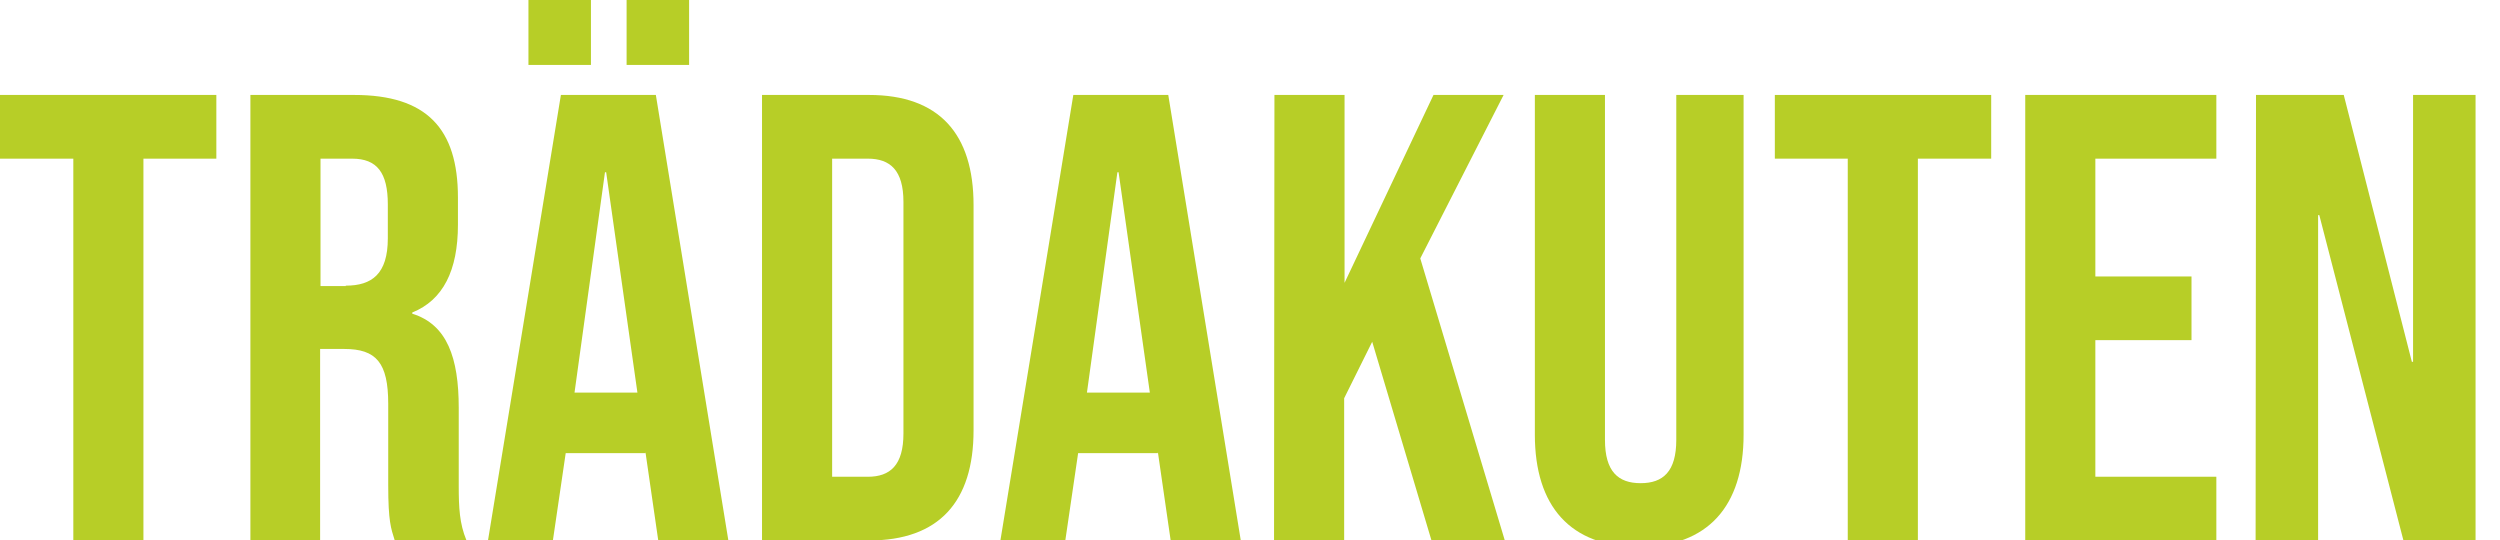
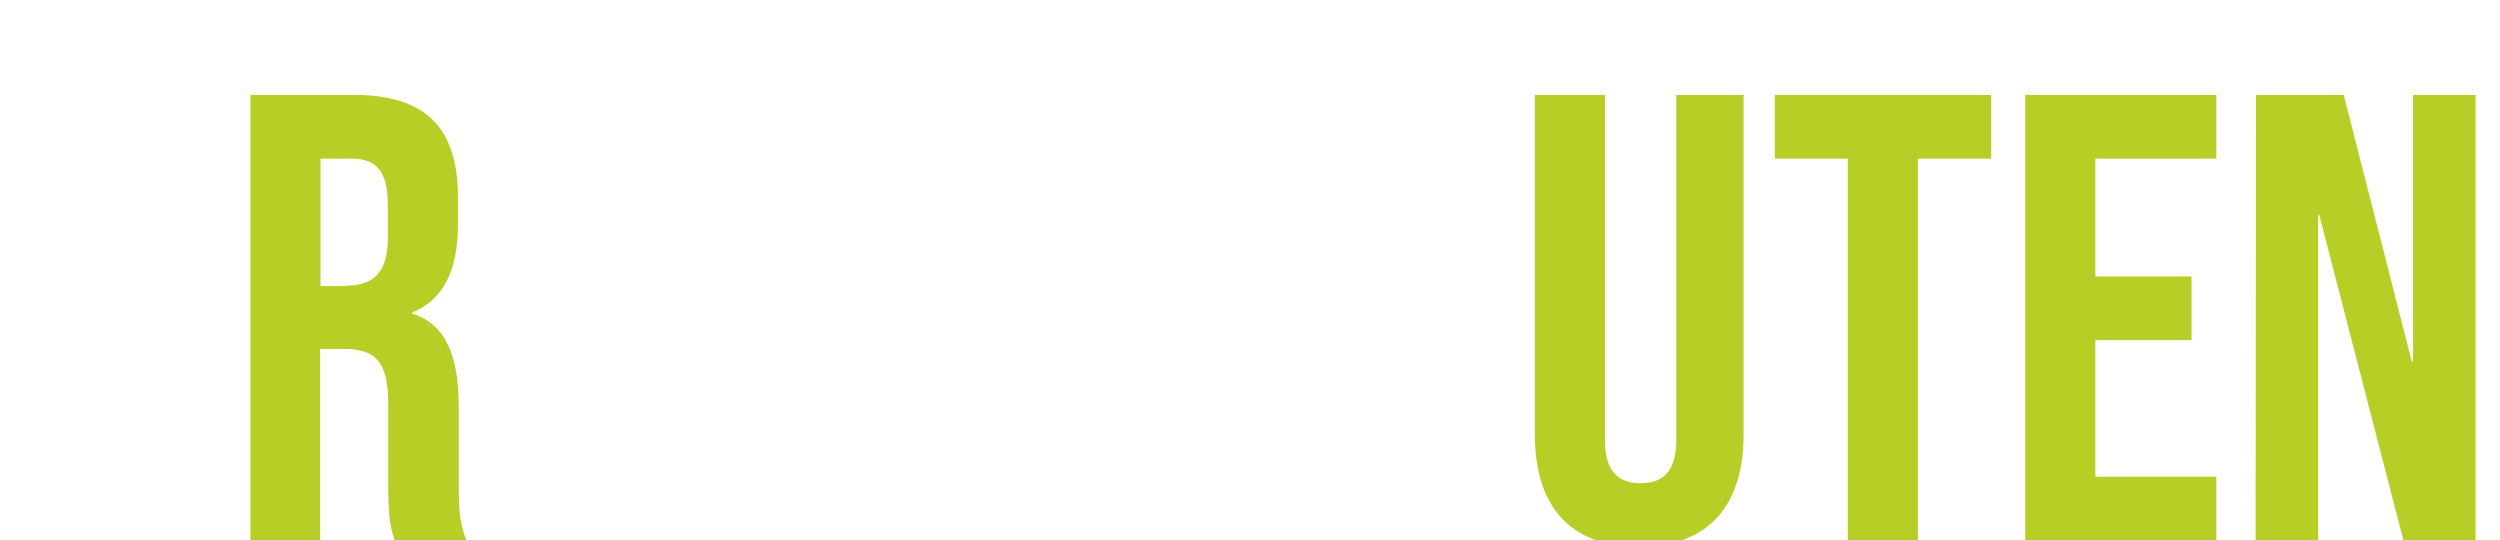
<svg xmlns="http://www.w3.org/2000/svg" version="1.1" id="Lager_1" x="0px" y="0px" viewBox="0 0 624 134.9" style="enable-background:new 0 0 624 134.9;" xml:space="preserve">
  <style type="text/css">
	.st0{fill:#B7CE27;}
</style>
  <g>
-     <path class="st0" d="M18.3,39.6H0V23.7h54v15.9H35.8v95.3H18.3V39.6z" />
    <path class="st0" d="M62.5,23.7h25.9c18.1,0,25.9,8.4,25.9,25.6v6.8c0,11.4-3.7,18.8-11.4,21.9v0.3c8.7,2.7,11.6,11,11.6,23.5v19.5   c0,5.4,0.2,9.4,1.9,13.5H98.5c-0.9-2.9-1.6-4.6-1.6-13.7v-20.3c0-10.3-3-13.7-11-13.7h-6v47.7H62.5L62.5,23.7L62.5,23.7z    M86.3,71.3c6.5,0,10.5-2.9,10.5-11.8V51c0-7.9-2.7-11.4-8.9-11.4h-7.9v31.8H86.3L86.3,71.3z" />
-     <path class="st0" d="M140,23.7h23.7l18.1,111.2h-17.5l-3.2-22.1v0.3h-19.9l-3.2,21.8h-16.2L140,23.7L140,23.7z M131.9,0h15.6v16.2   h-15.6V0z M159.1,98l-7.8-55h-0.3l-7.6,55H159.1L159.1,98z M156.4,0h15.6v16.2h-15.6V0z" />
-     <path class="st0" d="M190.2,23.7h26.7c17.5,0,26.1,9.7,26.1,27.5v56.2c0,17.8-8.6,27.5-26.1,27.5h-26.7V23.7z M216.6,119   c5.6,0,8.9-2.9,8.9-10.8V50.4c0-7.9-3.3-10.8-8.9-10.8h-8.9V119L216.6,119L216.6,119z" />
-     <path class="st0" d="M267.9,23.7h23.7l18.1,111.2h-17.5l-3.2-22.1v0.3h-19.9l-3.2,21.8h-16.2L267.9,23.7L267.9,23.7z M287,98   l-7.8-55h-0.3l-7.6,55H287z" />
-     <path class="st0" d="M318.1,23.7h17.5v46.9l22.2-46.9h17.5l-20.8,40.8l21.1,70.4h-18.3l-14.8-49.6l-7,14.1v35.4h-17.5L318.1,23.7   L318.1,23.7z" />
    <path class="st0" d="M383.1,108.5V23.7h17.5v86.1c0,7.9,3.3,10.8,8.9,10.8s8.9-2.9,8.9-10.8V23.7h16.8v84.8c0,17.8-8.9,28-26.1,28   S383.1,126.3,383.1,108.5L383.1,108.5z" />
    <path class="st0" d="M461.3,39.6H443V23.7h54v15.9h-18.3v95.3h-17.5V39.6z" />
    <path class="st0" d="M505.5,23.7h47.7v15.9h-30.2v29.4h24v15.9h-24V119h30.2v15.9h-47.7L505.5,23.7L505.5,23.7z" />
    <path class="st0" d="M563.1,23.7H585l17,66.6h0.3V23.7h15.6v111.2h-18l-21-81.2h-0.3v81.2h-15.6L563.1,23.7L563.1,23.7z" />
  </g>
</svg>